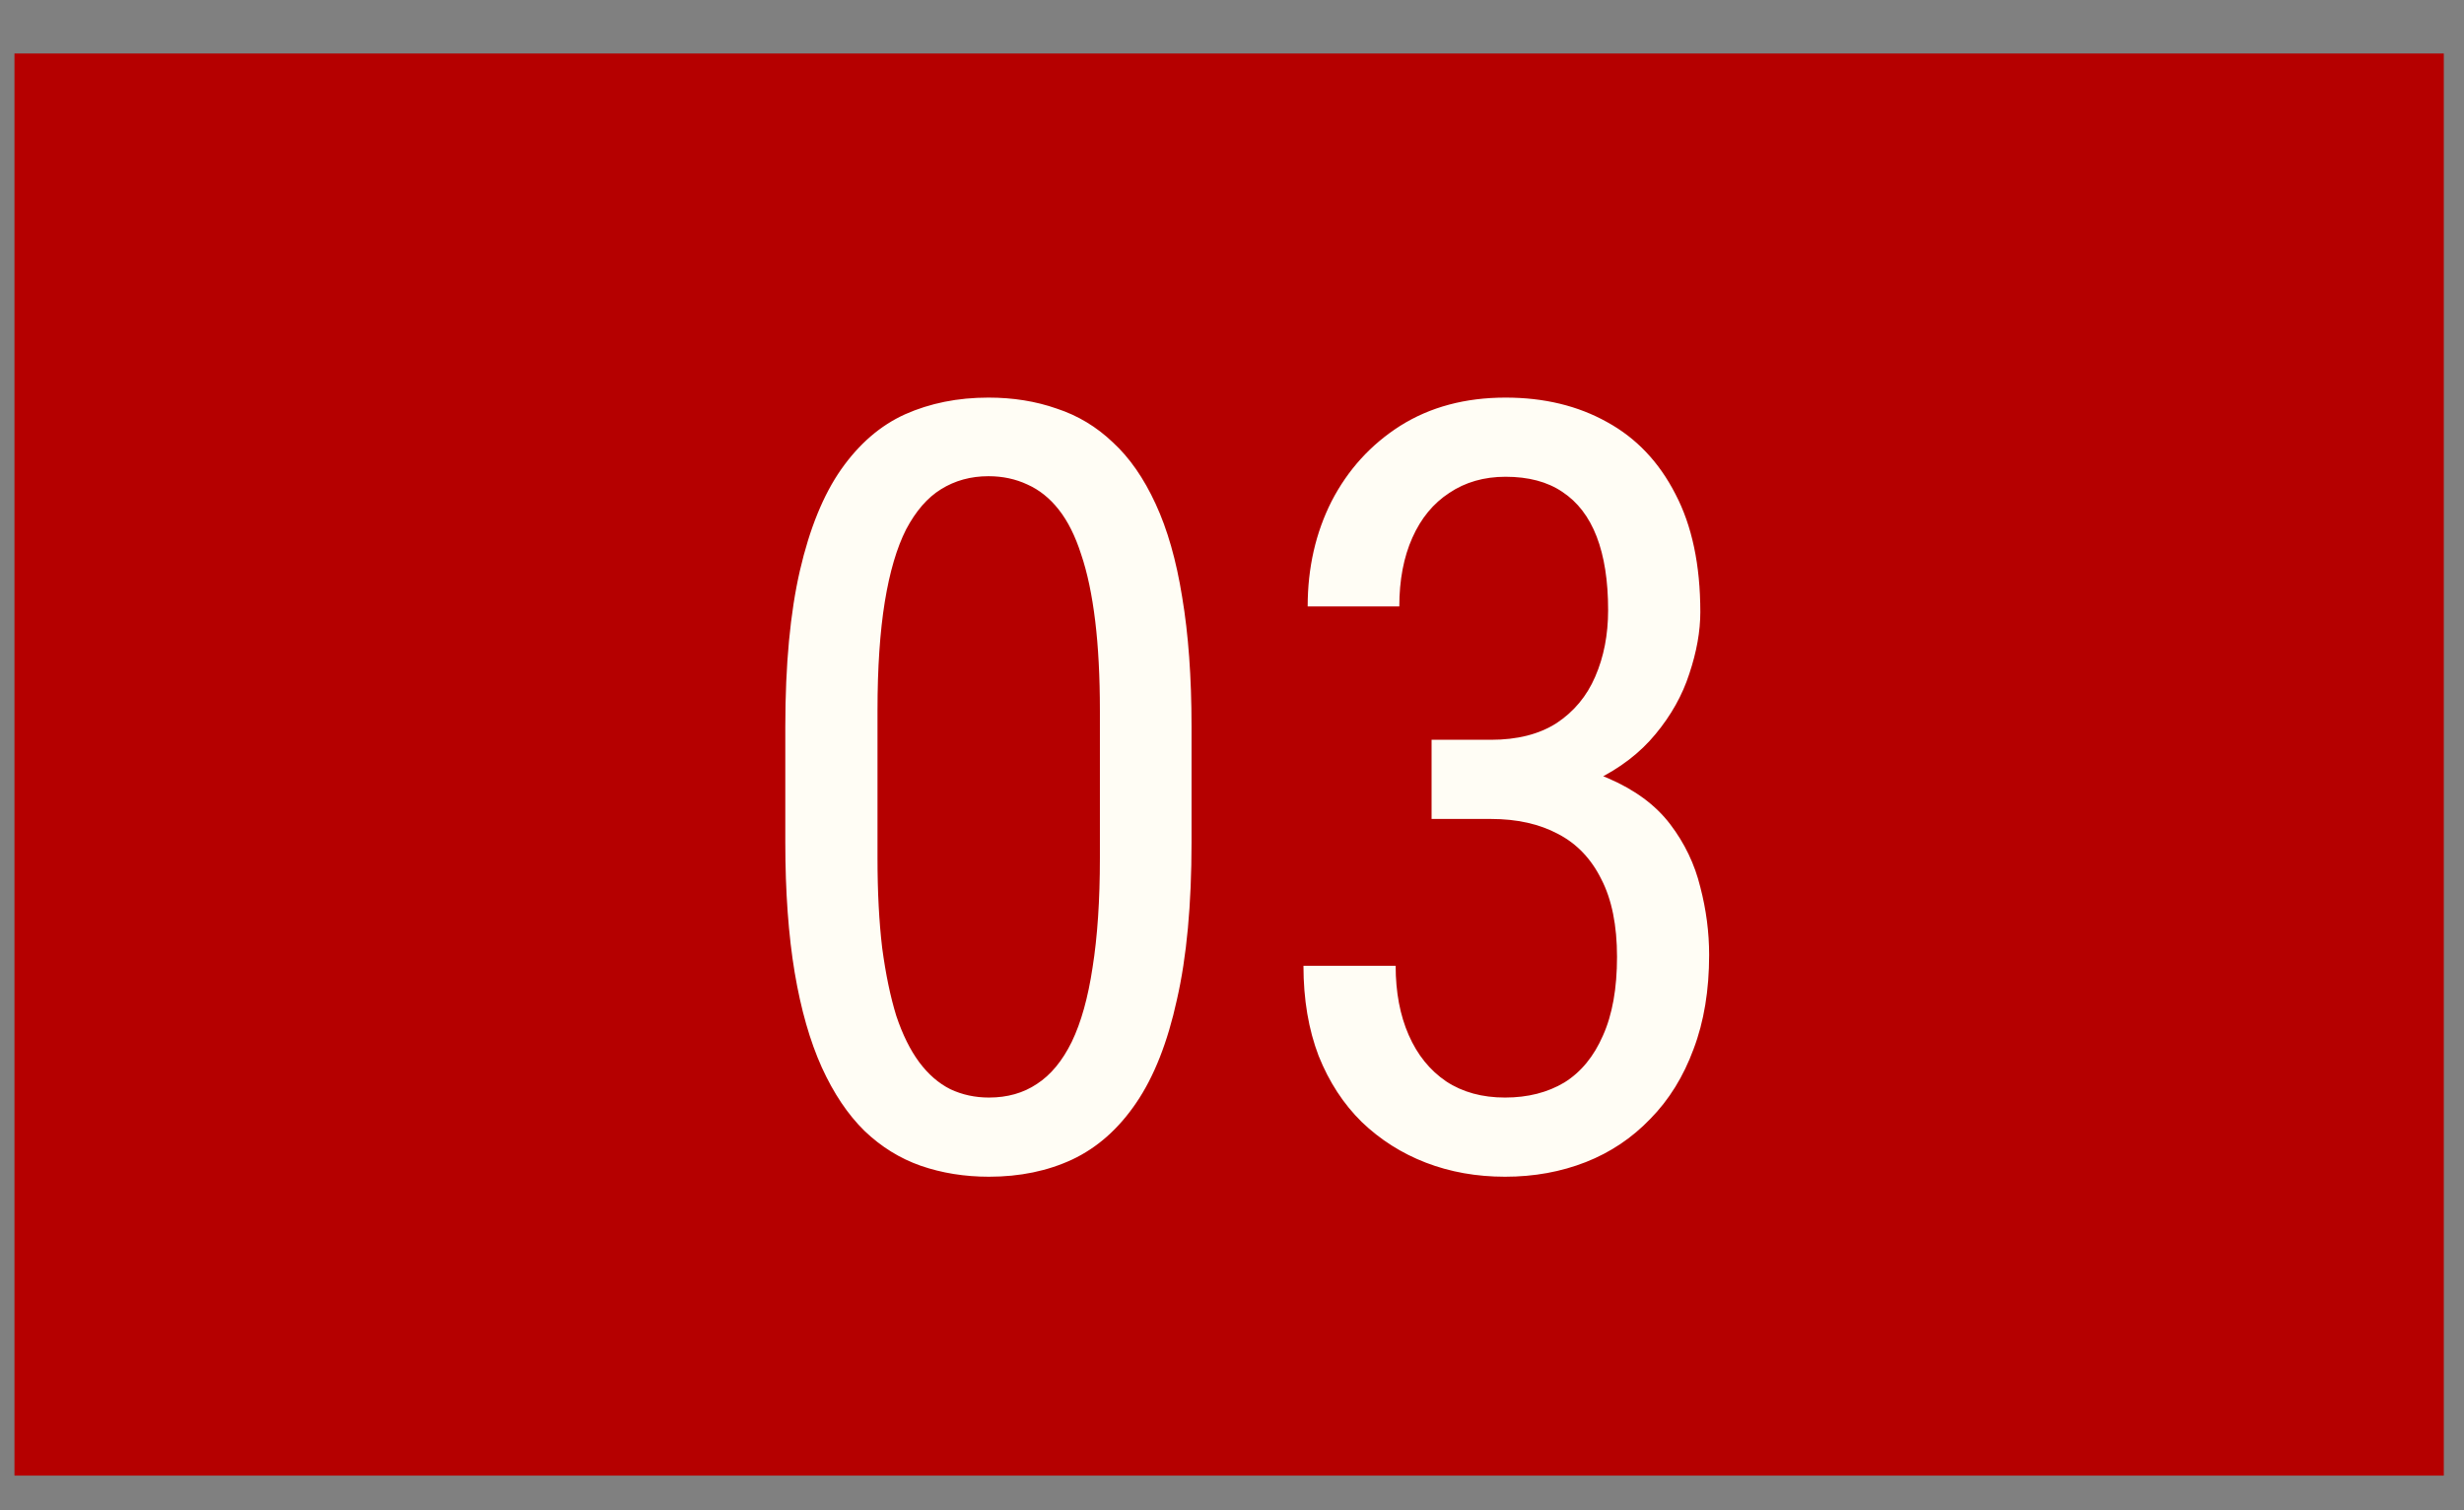
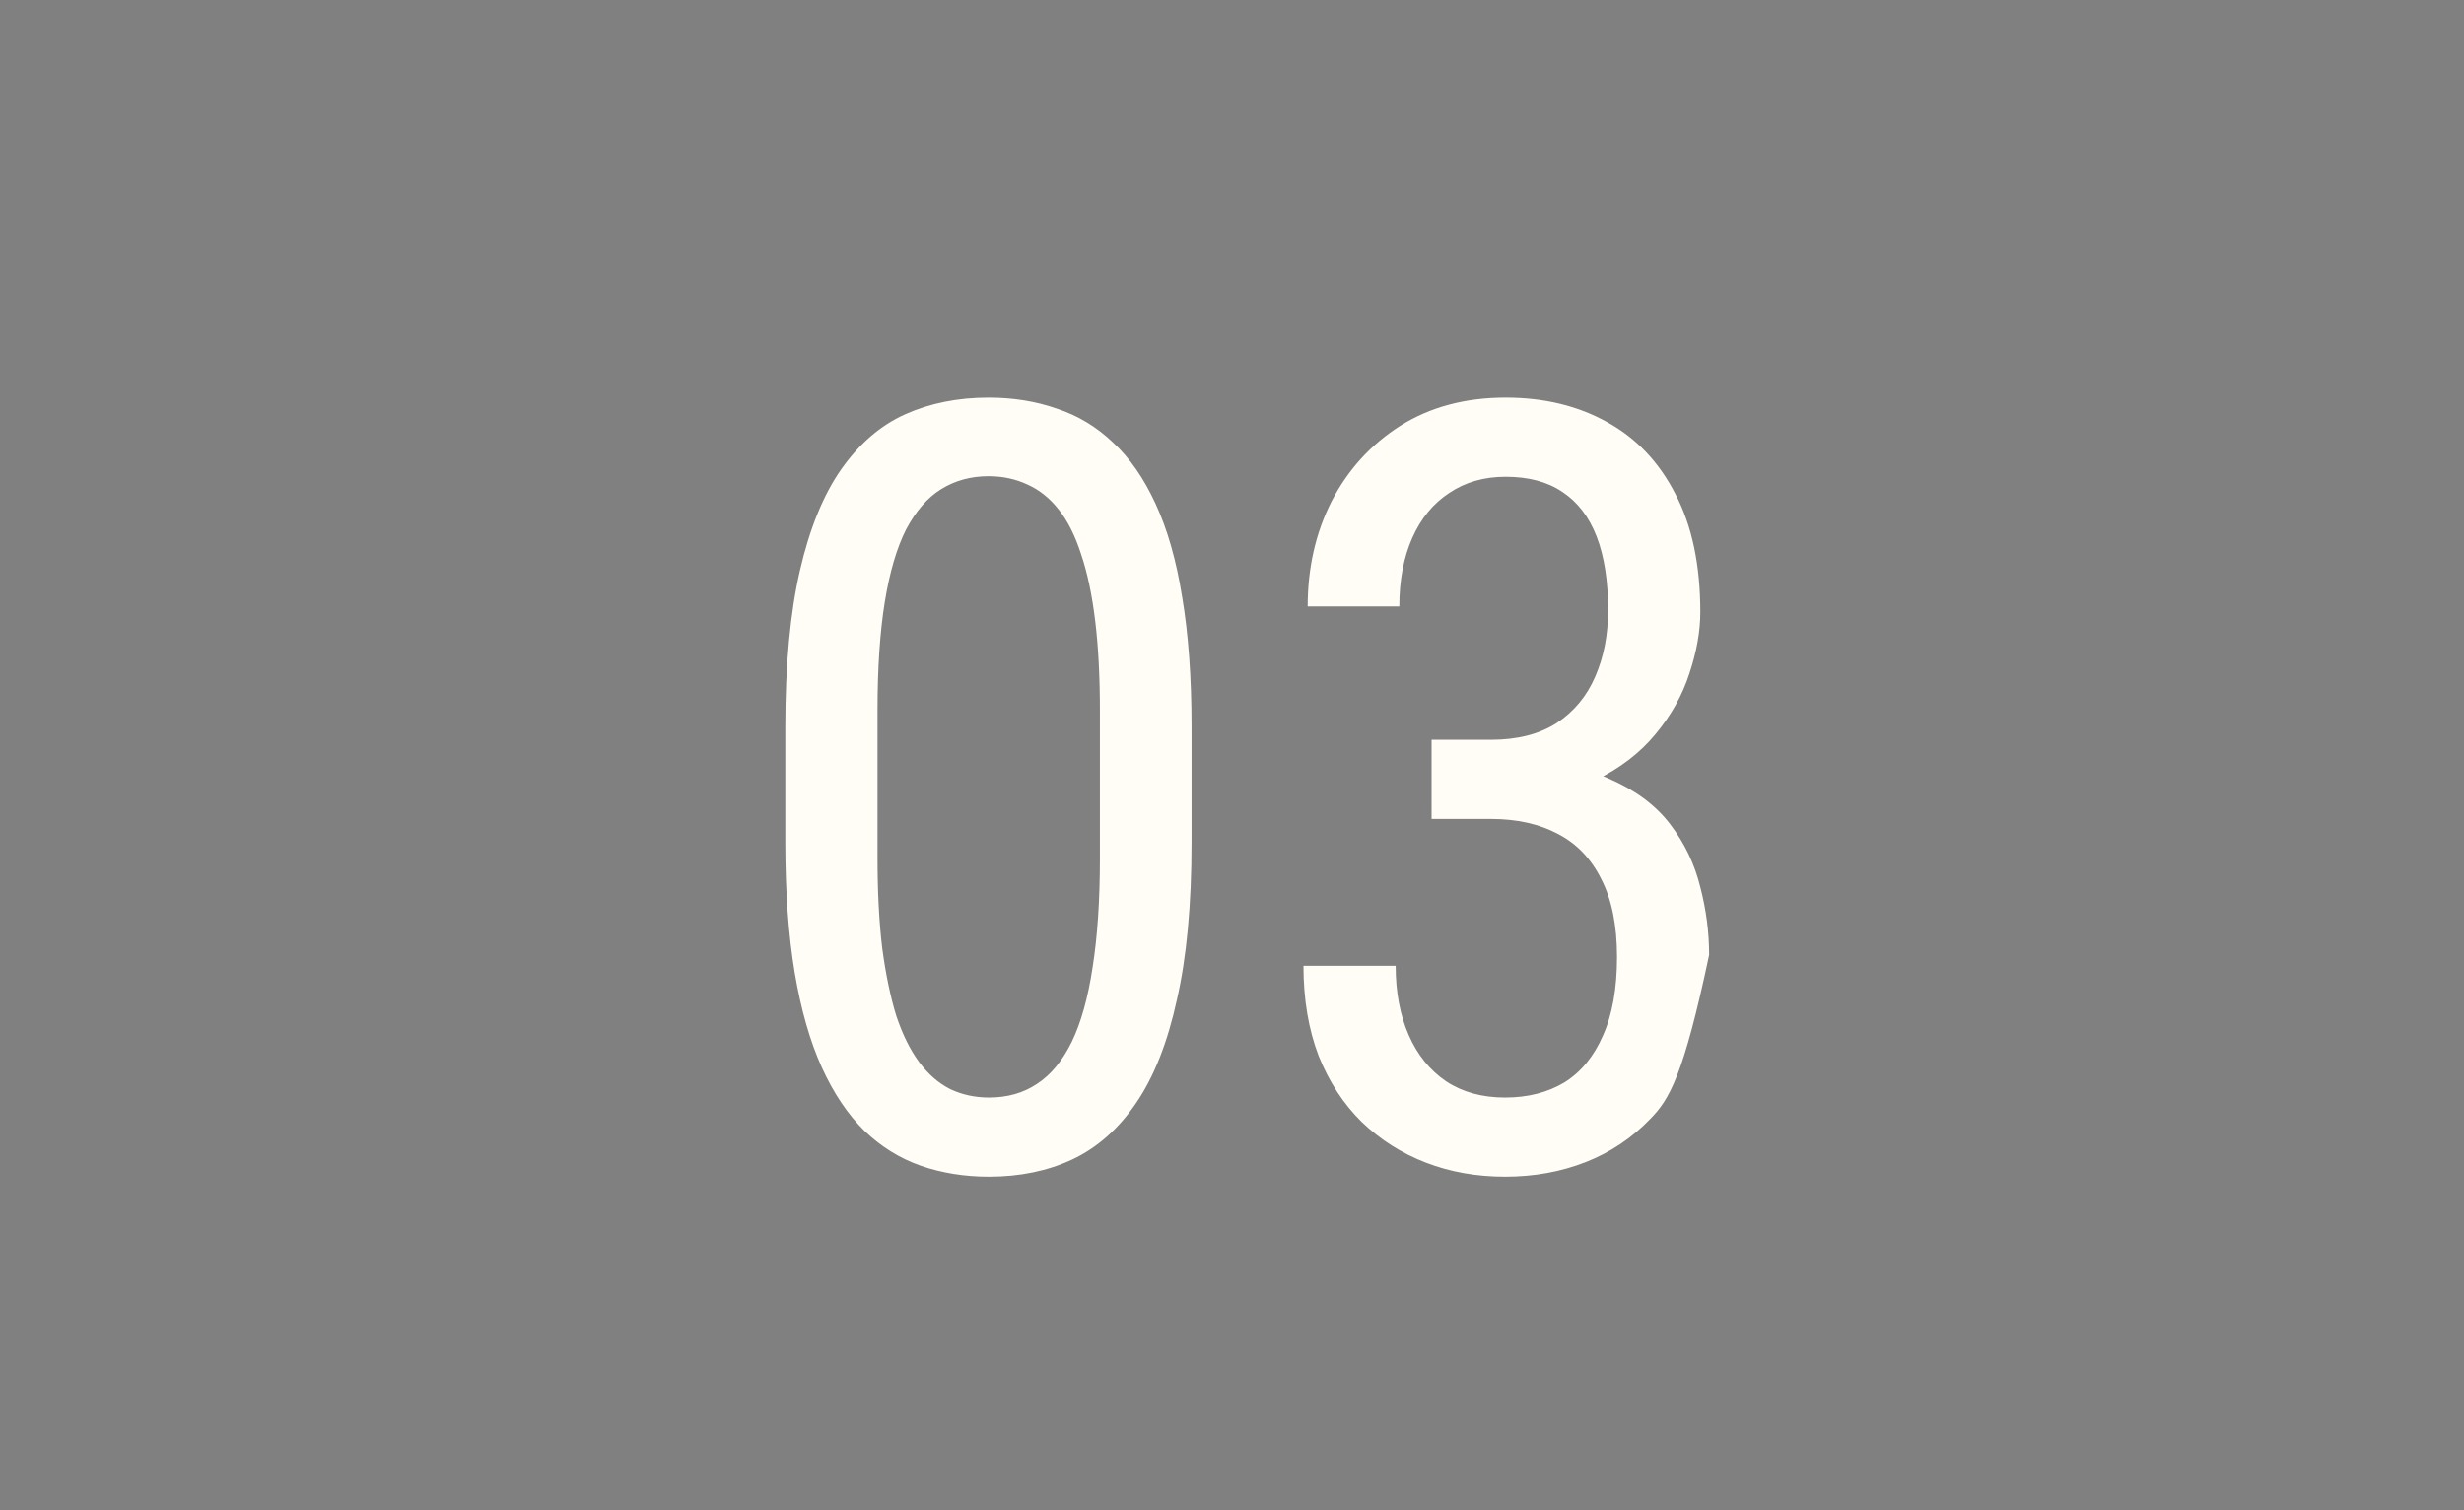
<svg xmlns="http://www.w3.org/2000/svg" width="31" height="19" viewBox="0 0 31 19" fill="none">
  <rect x="0" y="0" width="31" height="19" fill="#808080" stroke="none" />
-   <rect x="0.182" y="0.673" width="30.564" height="17.891" fill="#B50000" />
-   <path d="M14.991 9.143V10.597C14.991 11.379 14.93 12.039 14.807 12.576C14.69 13.113 14.519 13.546 14.296 13.873C14.074 14.201 13.805 14.439 13.491 14.587C13.18 14.732 12.831 14.804 12.442 14.804C12.136 14.804 11.85 14.758 11.584 14.666C11.322 14.574 11.086 14.428 10.876 14.227C10.667 14.022 10.488 13.755 10.339 13.428C10.191 13.1 10.077 12.703 9.998 12.235C9.92 11.768 9.88 11.222 9.88 10.597V9.143C9.88 8.361 9.942 7.706 10.064 7.177C10.186 6.649 10.359 6.225 10.582 5.906C10.809 5.583 11.077 5.352 11.387 5.212C11.702 5.072 12.051 5.002 12.436 5.002C12.746 5.002 13.032 5.048 13.294 5.14C13.56 5.227 13.796 5.369 14.002 5.566C14.211 5.758 14.39 6.015 14.539 6.339C14.687 6.658 14.799 7.048 14.873 7.511C14.951 7.974 14.991 8.518 14.991 9.143ZM13.838 10.794V8.94C13.838 8.512 13.818 8.136 13.779 7.813C13.739 7.485 13.681 7.206 13.602 6.974C13.528 6.743 13.434 6.555 13.32 6.411C13.207 6.267 13.075 6.162 12.927 6.096C12.778 6.026 12.615 5.991 12.436 5.991C12.213 5.991 12.014 6.046 11.839 6.155C11.669 6.26 11.523 6.428 11.4 6.66C11.283 6.891 11.193 7.195 11.132 7.57C11.071 7.946 11.04 8.402 11.04 8.94V10.794C11.04 11.222 11.06 11.6 11.099 11.927C11.143 12.255 11.202 12.539 11.276 12.779C11.355 13.015 11.451 13.209 11.564 13.362C11.678 13.515 11.809 13.629 11.957 13.703C12.106 13.773 12.268 13.808 12.442 13.808C12.674 13.808 12.875 13.751 13.045 13.637C13.22 13.524 13.366 13.347 13.484 13.107C13.602 12.862 13.689 12.55 13.746 12.17C13.807 11.785 13.838 11.327 13.838 10.794ZM18.011 9.307H18.758C19.09 9.307 19.365 9.237 19.584 9.097C19.802 8.953 19.964 8.758 20.069 8.514C20.178 8.265 20.232 7.985 20.232 7.675C20.232 7.308 20.184 7 20.088 6.751C19.992 6.502 19.848 6.315 19.656 6.188C19.468 6.061 19.23 5.998 18.942 5.998C18.671 5.998 18.435 6.066 18.234 6.201C18.033 6.332 17.878 6.52 17.769 6.765C17.66 7.009 17.605 7.297 17.605 7.629H16.452C16.452 7.145 16.552 6.703 16.753 6.306C16.959 5.908 17.247 5.592 17.618 5.356C17.994 5.12 18.435 5.002 18.942 5.002C19.427 5.002 19.852 5.105 20.219 5.31C20.586 5.511 20.872 5.812 21.078 6.214C21.287 6.612 21.392 7.107 21.392 7.701C21.392 7.942 21.346 8.199 21.254 8.475C21.167 8.745 21.025 8.999 20.829 9.235C20.636 9.47 20.383 9.665 20.069 9.818C19.758 9.966 19.378 10.04 18.928 10.04H18.011V9.307ZM18.011 10.303V9.575H18.928C19.461 9.575 19.896 9.647 20.232 9.791C20.569 9.936 20.829 10.128 21.012 10.368C21.195 10.608 21.322 10.873 21.392 11.161C21.466 11.445 21.503 11.729 21.503 12.013C21.503 12.458 21.438 12.853 21.307 13.198C21.18 13.543 20.999 13.836 20.763 14.076C20.532 14.317 20.261 14.498 19.951 14.62C19.64 14.742 19.302 14.804 18.935 14.804C18.577 14.804 18.245 14.745 17.939 14.627C17.633 14.509 17.365 14.338 17.133 14.116C16.902 13.889 16.721 13.611 16.59 13.284C16.463 12.952 16.399 12.574 16.399 12.15H17.559C17.559 12.482 17.614 12.773 17.723 13.021C17.832 13.271 17.989 13.465 18.195 13.605C18.4 13.74 18.647 13.808 18.935 13.808C19.223 13.808 19.472 13.744 19.682 13.618C19.892 13.487 20.053 13.29 20.167 13.028C20.285 12.766 20.344 12.436 20.344 12.039C20.344 11.641 20.278 11.316 20.147 11.062C20.02 10.805 19.839 10.615 19.603 10.492C19.367 10.366 19.086 10.303 18.758 10.303H18.011Z" fill="#FFFDF5" />
+   <path d="M14.991 9.143V10.597C14.991 11.379 14.93 12.039 14.807 12.576C14.69 13.113 14.519 13.546 14.296 13.873C14.074 14.201 13.805 14.439 13.491 14.587C13.18 14.732 12.831 14.804 12.442 14.804C12.136 14.804 11.85 14.758 11.584 14.666C11.322 14.574 11.086 14.428 10.876 14.227C10.667 14.022 10.488 13.755 10.339 13.428C10.191 13.1 10.077 12.703 9.998 12.235C9.92 11.768 9.88 11.222 9.88 10.597V9.143C9.88 8.361 9.942 7.706 10.064 7.177C10.186 6.649 10.359 6.225 10.582 5.906C10.809 5.583 11.077 5.352 11.387 5.212C11.702 5.072 12.051 5.002 12.436 5.002C12.746 5.002 13.032 5.048 13.294 5.14C13.56 5.227 13.796 5.369 14.002 5.566C14.211 5.758 14.39 6.015 14.539 6.339C14.687 6.658 14.799 7.048 14.873 7.511C14.951 7.974 14.991 8.518 14.991 9.143ZM13.838 10.794V8.94C13.838 8.512 13.818 8.136 13.779 7.813C13.739 7.485 13.681 7.206 13.602 6.974C13.528 6.743 13.434 6.555 13.32 6.411C13.207 6.267 13.075 6.162 12.927 6.096C12.778 6.026 12.615 5.991 12.436 5.991C12.213 5.991 12.014 6.046 11.839 6.155C11.669 6.26 11.523 6.428 11.4 6.66C11.283 6.891 11.193 7.195 11.132 7.57C11.071 7.946 11.04 8.402 11.04 8.94V10.794C11.04 11.222 11.06 11.6 11.099 11.927C11.143 12.255 11.202 12.539 11.276 12.779C11.355 13.015 11.451 13.209 11.564 13.362C11.678 13.515 11.809 13.629 11.957 13.703C12.106 13.773 12.268 13.808 12.442 13.808C12.674 13.808 12.875 13.751 13.045 13.637C13.22 13.524 13.366 13.347 13.484 13.107C13.602 12.862 13.689 12.55 13.746 12.17C13.807 11.785 13.838 11.327 13.838 10.794ZM18.011 9.307H18.758C19.09 9.307 19.365 9.237 19.584 9.097C19.802 8.953 19.964 8.758 20.069 8.514C20.178 8.265 20.232 7.985 20.232 7.675C20.232 7.308 20.184 7 20.088 6.751C19.992 6.502 19.848 6.315 19.656 6.188C19.468 6.061 19.23 5.998 18.942 5.998C18.671 5.998 18.435 6.066 18.234 6.201C18.033 6.332 17.878 6.52 17.769 6.765C17.66 7.009 17.605 7.297 17.605 7.629H16.452C16.452 7.145 16.552 6.703 16.753 6.306C16.959 5.908 17.247 5.592 17.618 5.356C17.994 5.12 18.435 5.002 18.942 5.002C19.427 5.002 19.852 5.105 20.219 5.31C20.586 5.511 20.872 5.812 21.078 6.214C21.287 6.612 21.392 7.107 21.392 7.701C21.392 7.942 21.346 8.199 21.254 8.475C21.167 8.745 21.025 8.999 20.829 9.235C20.636 9.47 20.383 9.665 20.069 9.818C19.758 9.966 19.378 10.04 18.928 10.04H18.011V9.307ZM18.011 10.303V9.575H18.928C19.461 9.575 19.896 9.647 20.232 9.791C20.569 9.936 20.829 10.128 21.012 10.368C21.195 10.608 21.322 10.873 21.392 11.161C21.466 11.445 21.503 11.729 21.503 12.013C21.18 13.543 20.999 13.836 20.763 14.076C20.532 14.317 20.261 14.498 19.951 14.62C19.64 14.742 19.302 14.804 18.935 14.804C18.577 14.804 18.245 14.745 17.939 14.627C17.633 14.509 17.365 14.338 17.133 14.116C16.902 13.889 16.721 13.611 16.59 13.284C16.463 12.952 16.399 12.574 16.399 12.15H17.559C17.559 12.482 17.614 12.773 17.723 13.021C17.832 13.271 17.989 13.465 18.195 13.605C18.4 13.74 18.647 13.808 18.935 13.808C19.223 13.808 19.472 13.744 19.682 13.618C19.892 13.487 20.053 13.29 20.167 13.028C20.285 12.766 20.344 12.436 20.344 12.039C20.344 11.641 20.278 11.316 20.147 11.062C20.02 10.805 19.839 10.615 19.603 10.492C19.367 10.366 19.086 10.303 18.758 10.303H18.011Z" fill="#FFFDF5" />
</svg>